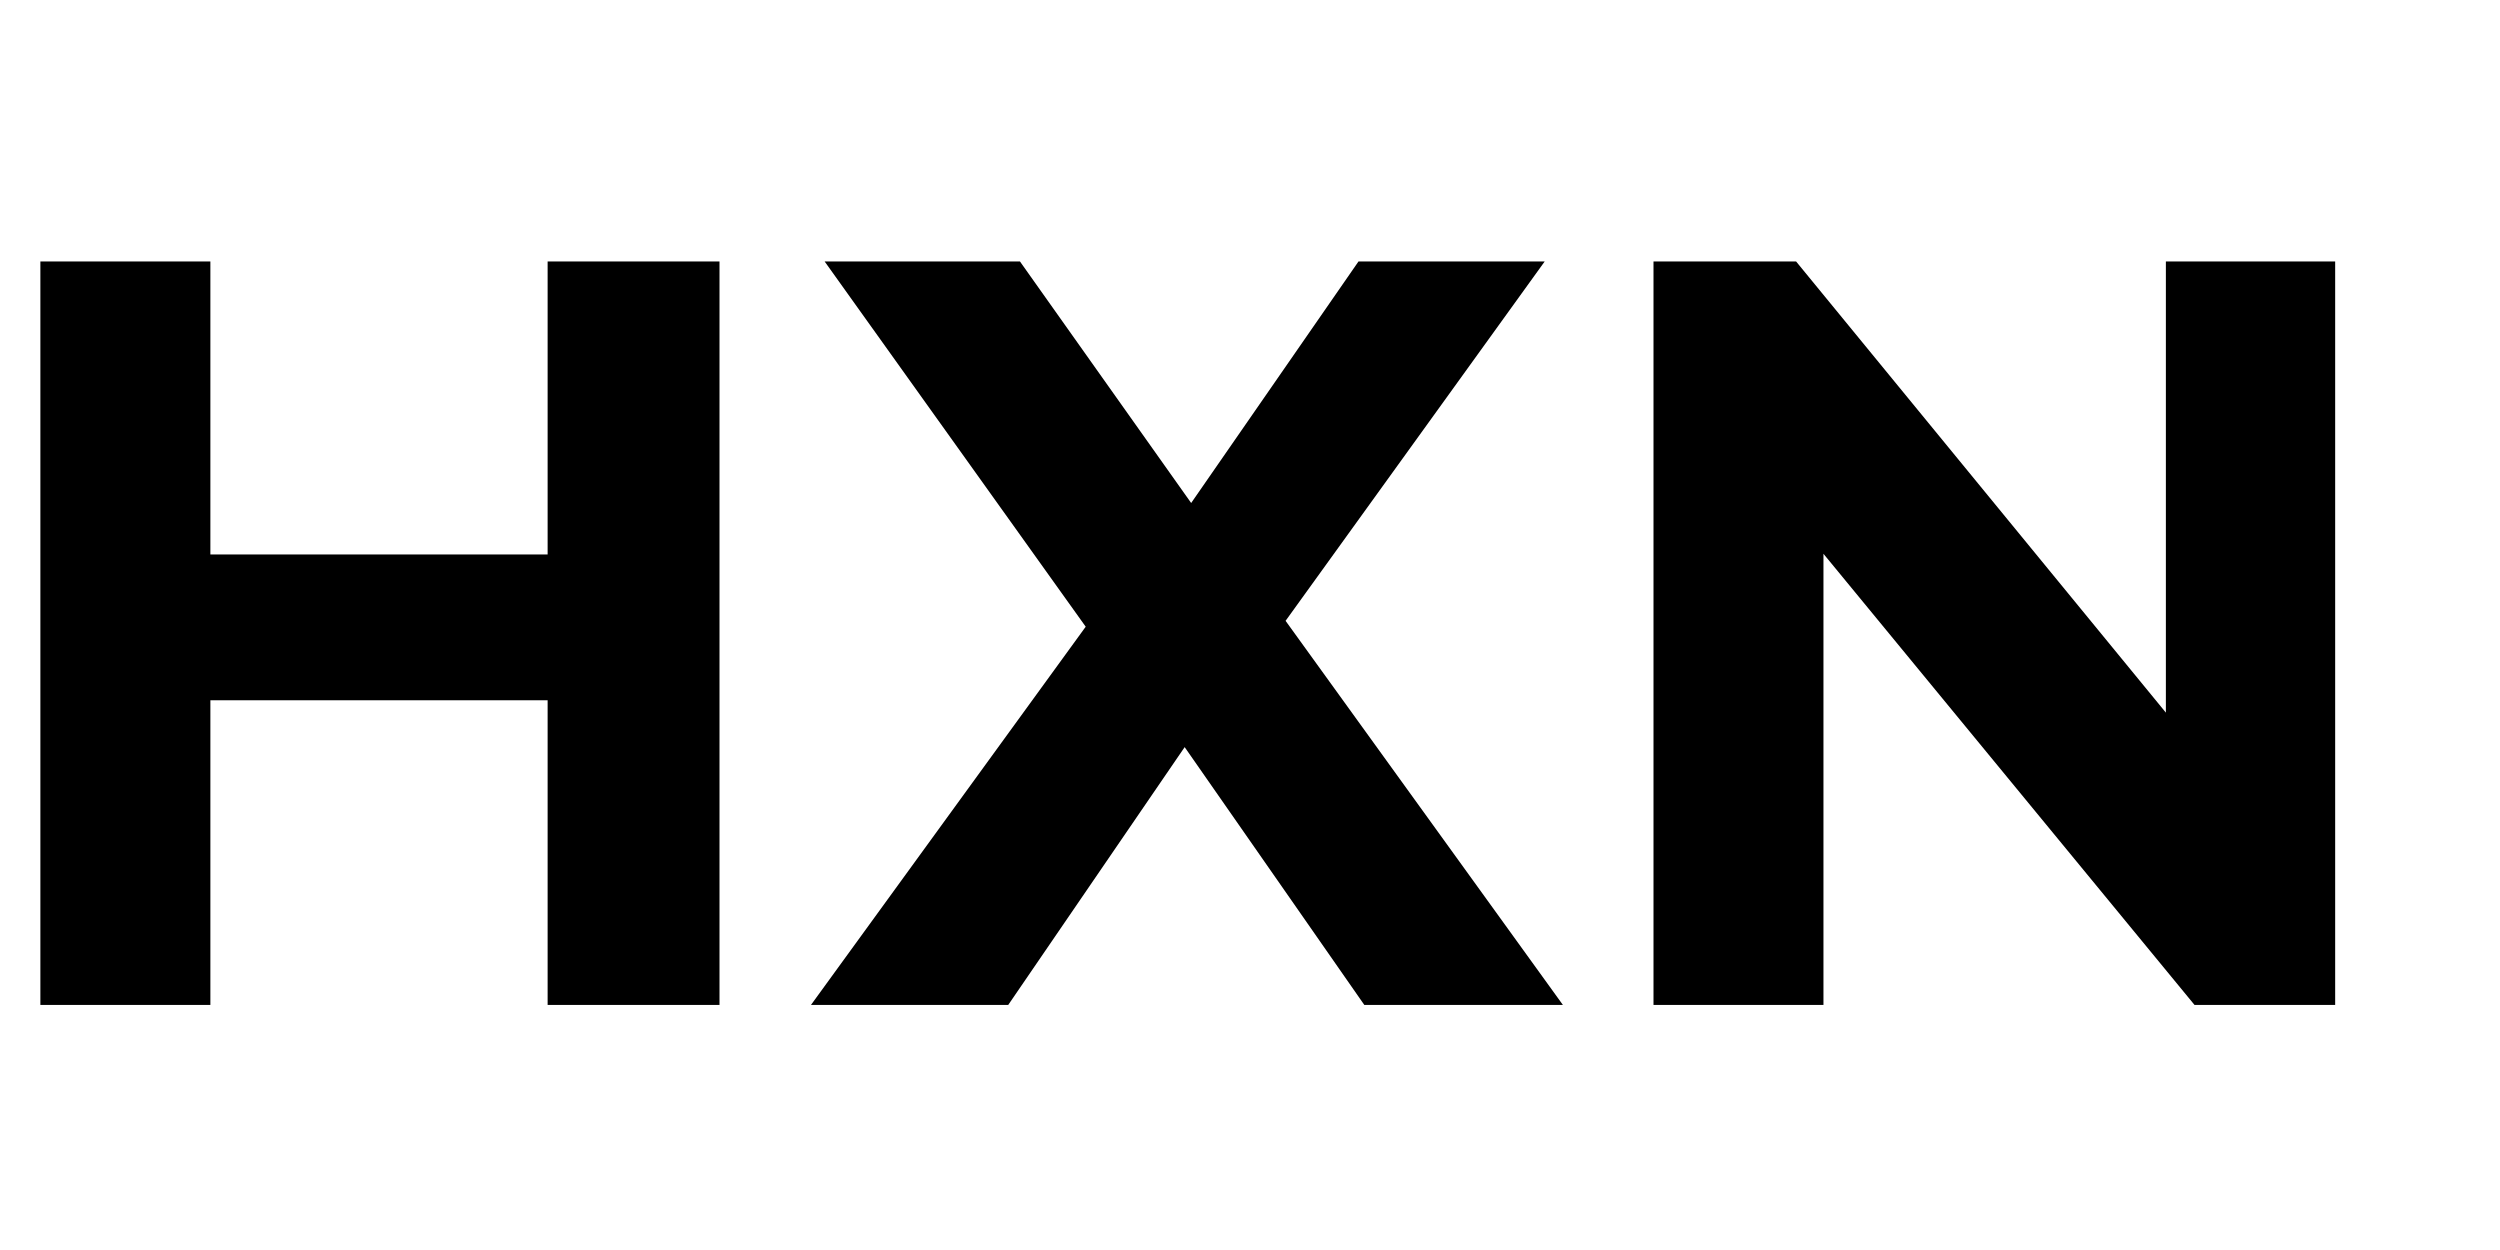
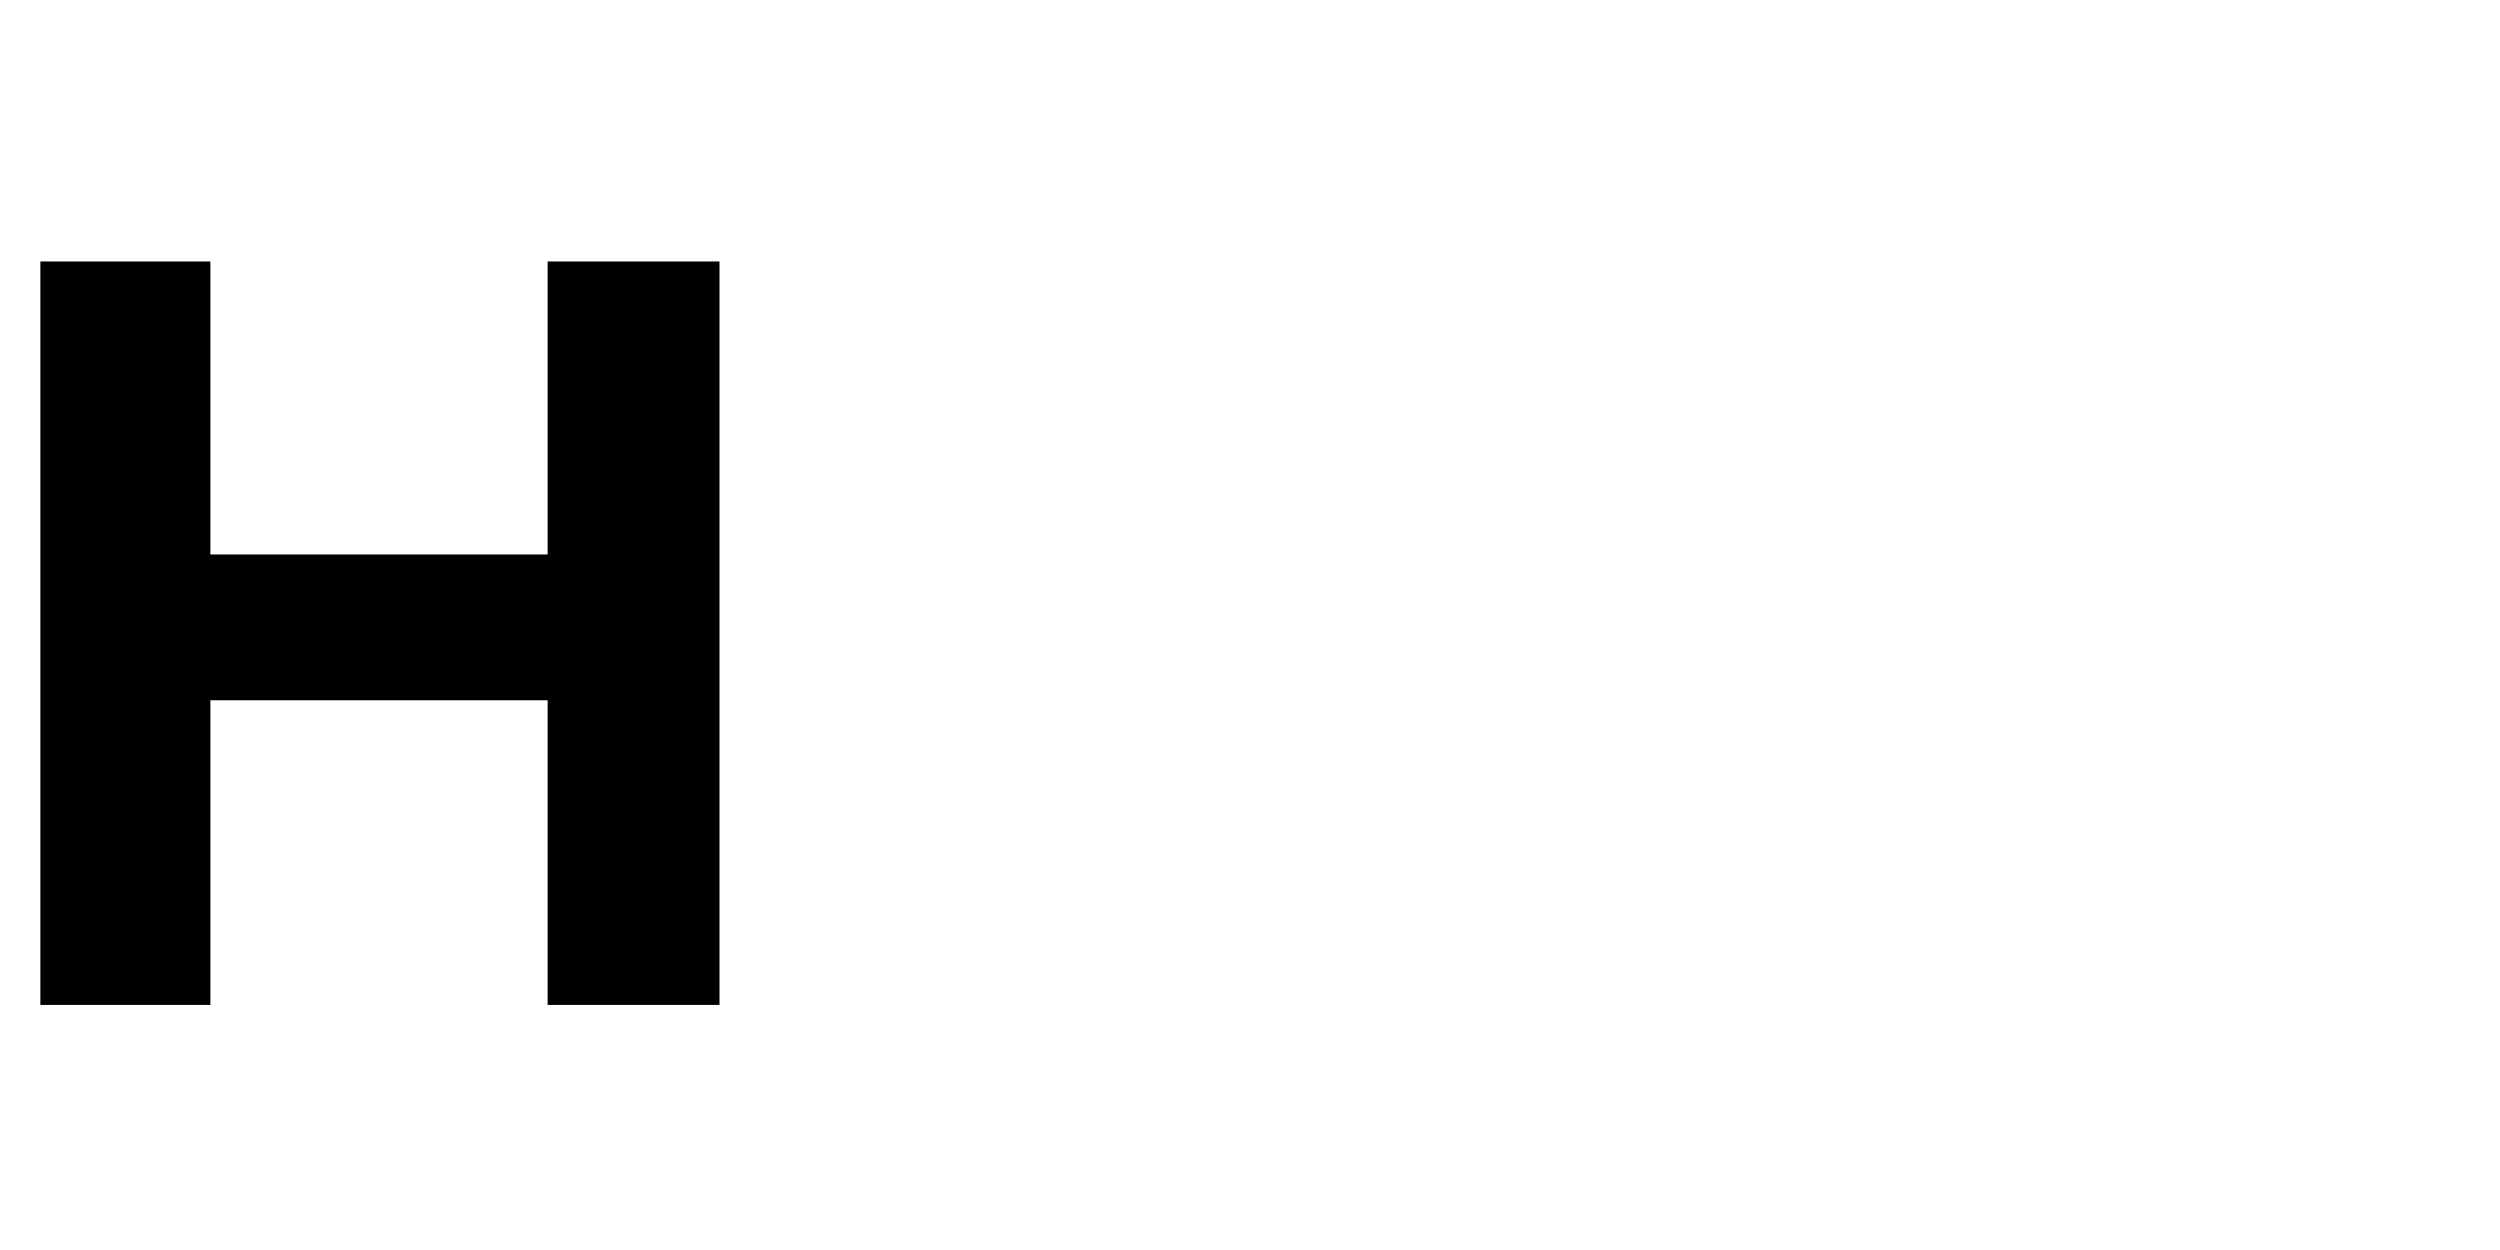
<svg xmlns="http://www.w3.org/2000/svg" width="80" zoomAndPan="magnify" viewBox="0 0 60 30" height="40" preserveAspectRatio="xMidYMid meet" version="1.0">
  <defs>
    <g />
    <clipPath id="93cbff07e1">
      <path d="M 0.969 6 L 18 6 L 18 25 L 0.969 25 Z M 0.969 6 " clip-rule="nonzero" />
    </clipPath>
  </defs>
  <g clip-path="url(#93cbff07e1)">
    <g fill="#000000" fill-opacity="1">
      <g transform="translate(-1.201, 24.119)">
        <g>
          <path d="M 18.469 -17.844 L 18.469 0 L 14.344 0 L 14.344 -7.312 L 6.25 -7.312 L 6.25 0 L 2.109 0 L 2.109 -17.844 L 6.25 -17.844 L 6.25 -10.812 L 14.344 -10.812 L 14.344 -17.844 Z M 18.469 -17.844 " />
        </g>
      </g>
    </g>
  </g>
  <g fill="#000000" fill-opacity="1">
    <g transform="translate(19.385, 24.119)">
      <g>
-         <path d="M 13.359 0 L 9.047 -6.188 L 4.812 0 L 0.078 0 L 6.672 -9.078 L 0.406 -17.844 L 5.094 -17.844 L 9.203 -12.047 L 13.219 -17.844 L 17.688 -17.844 L 11.469 -9.219 L 18.125 0 Z M 13.359 0 " />
-       </g>
+         </g>
    </g>
  </g>
  <g fill="#000000" fill-opacity="1">
    <g transform="translate(37.575, 24.119)">
      <g>
-         <path d="M 18.469 -17.844 L 18.469 0 L 15.094 0 L 6.188 -10.828 L 6.188 0 L 2.109 0 L 2.109 -17.844 L 5.531 -17.844 L 14.406 -7.016 L 14.406 -17.844 Z M 18.469 -17.844 " />
-       </g>
+         </g>
    </g>
  </g>
</svg>